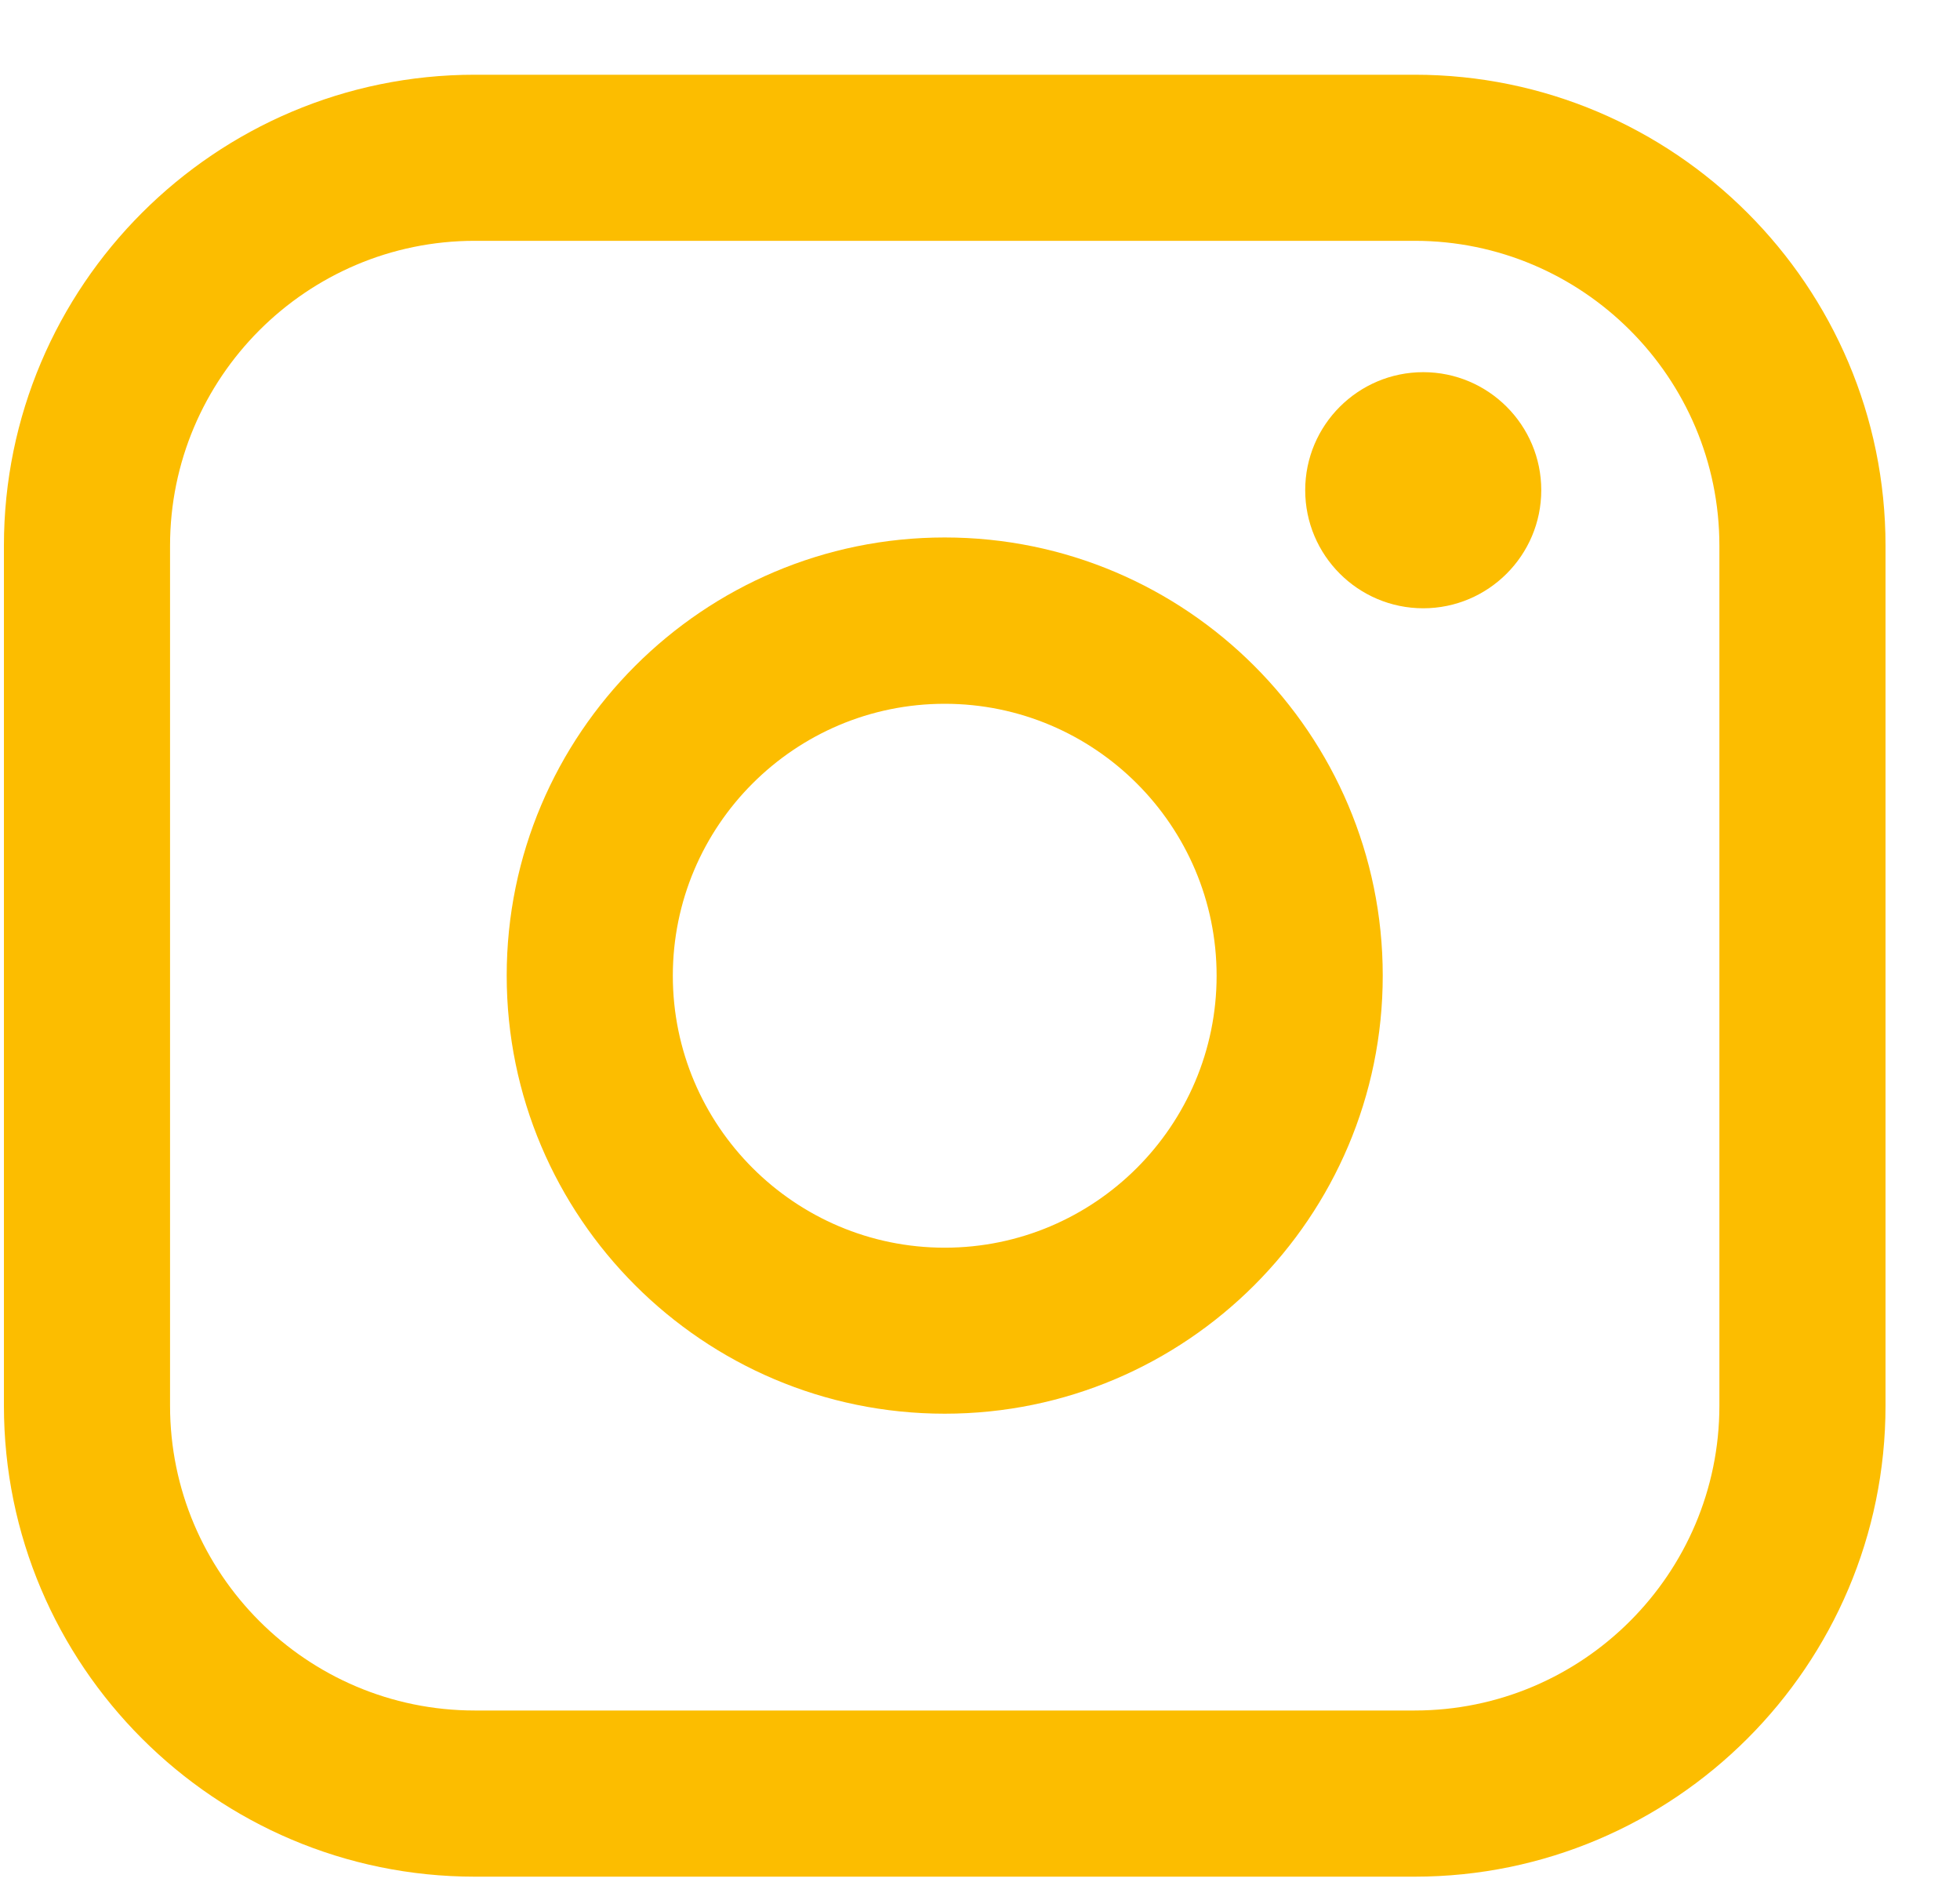
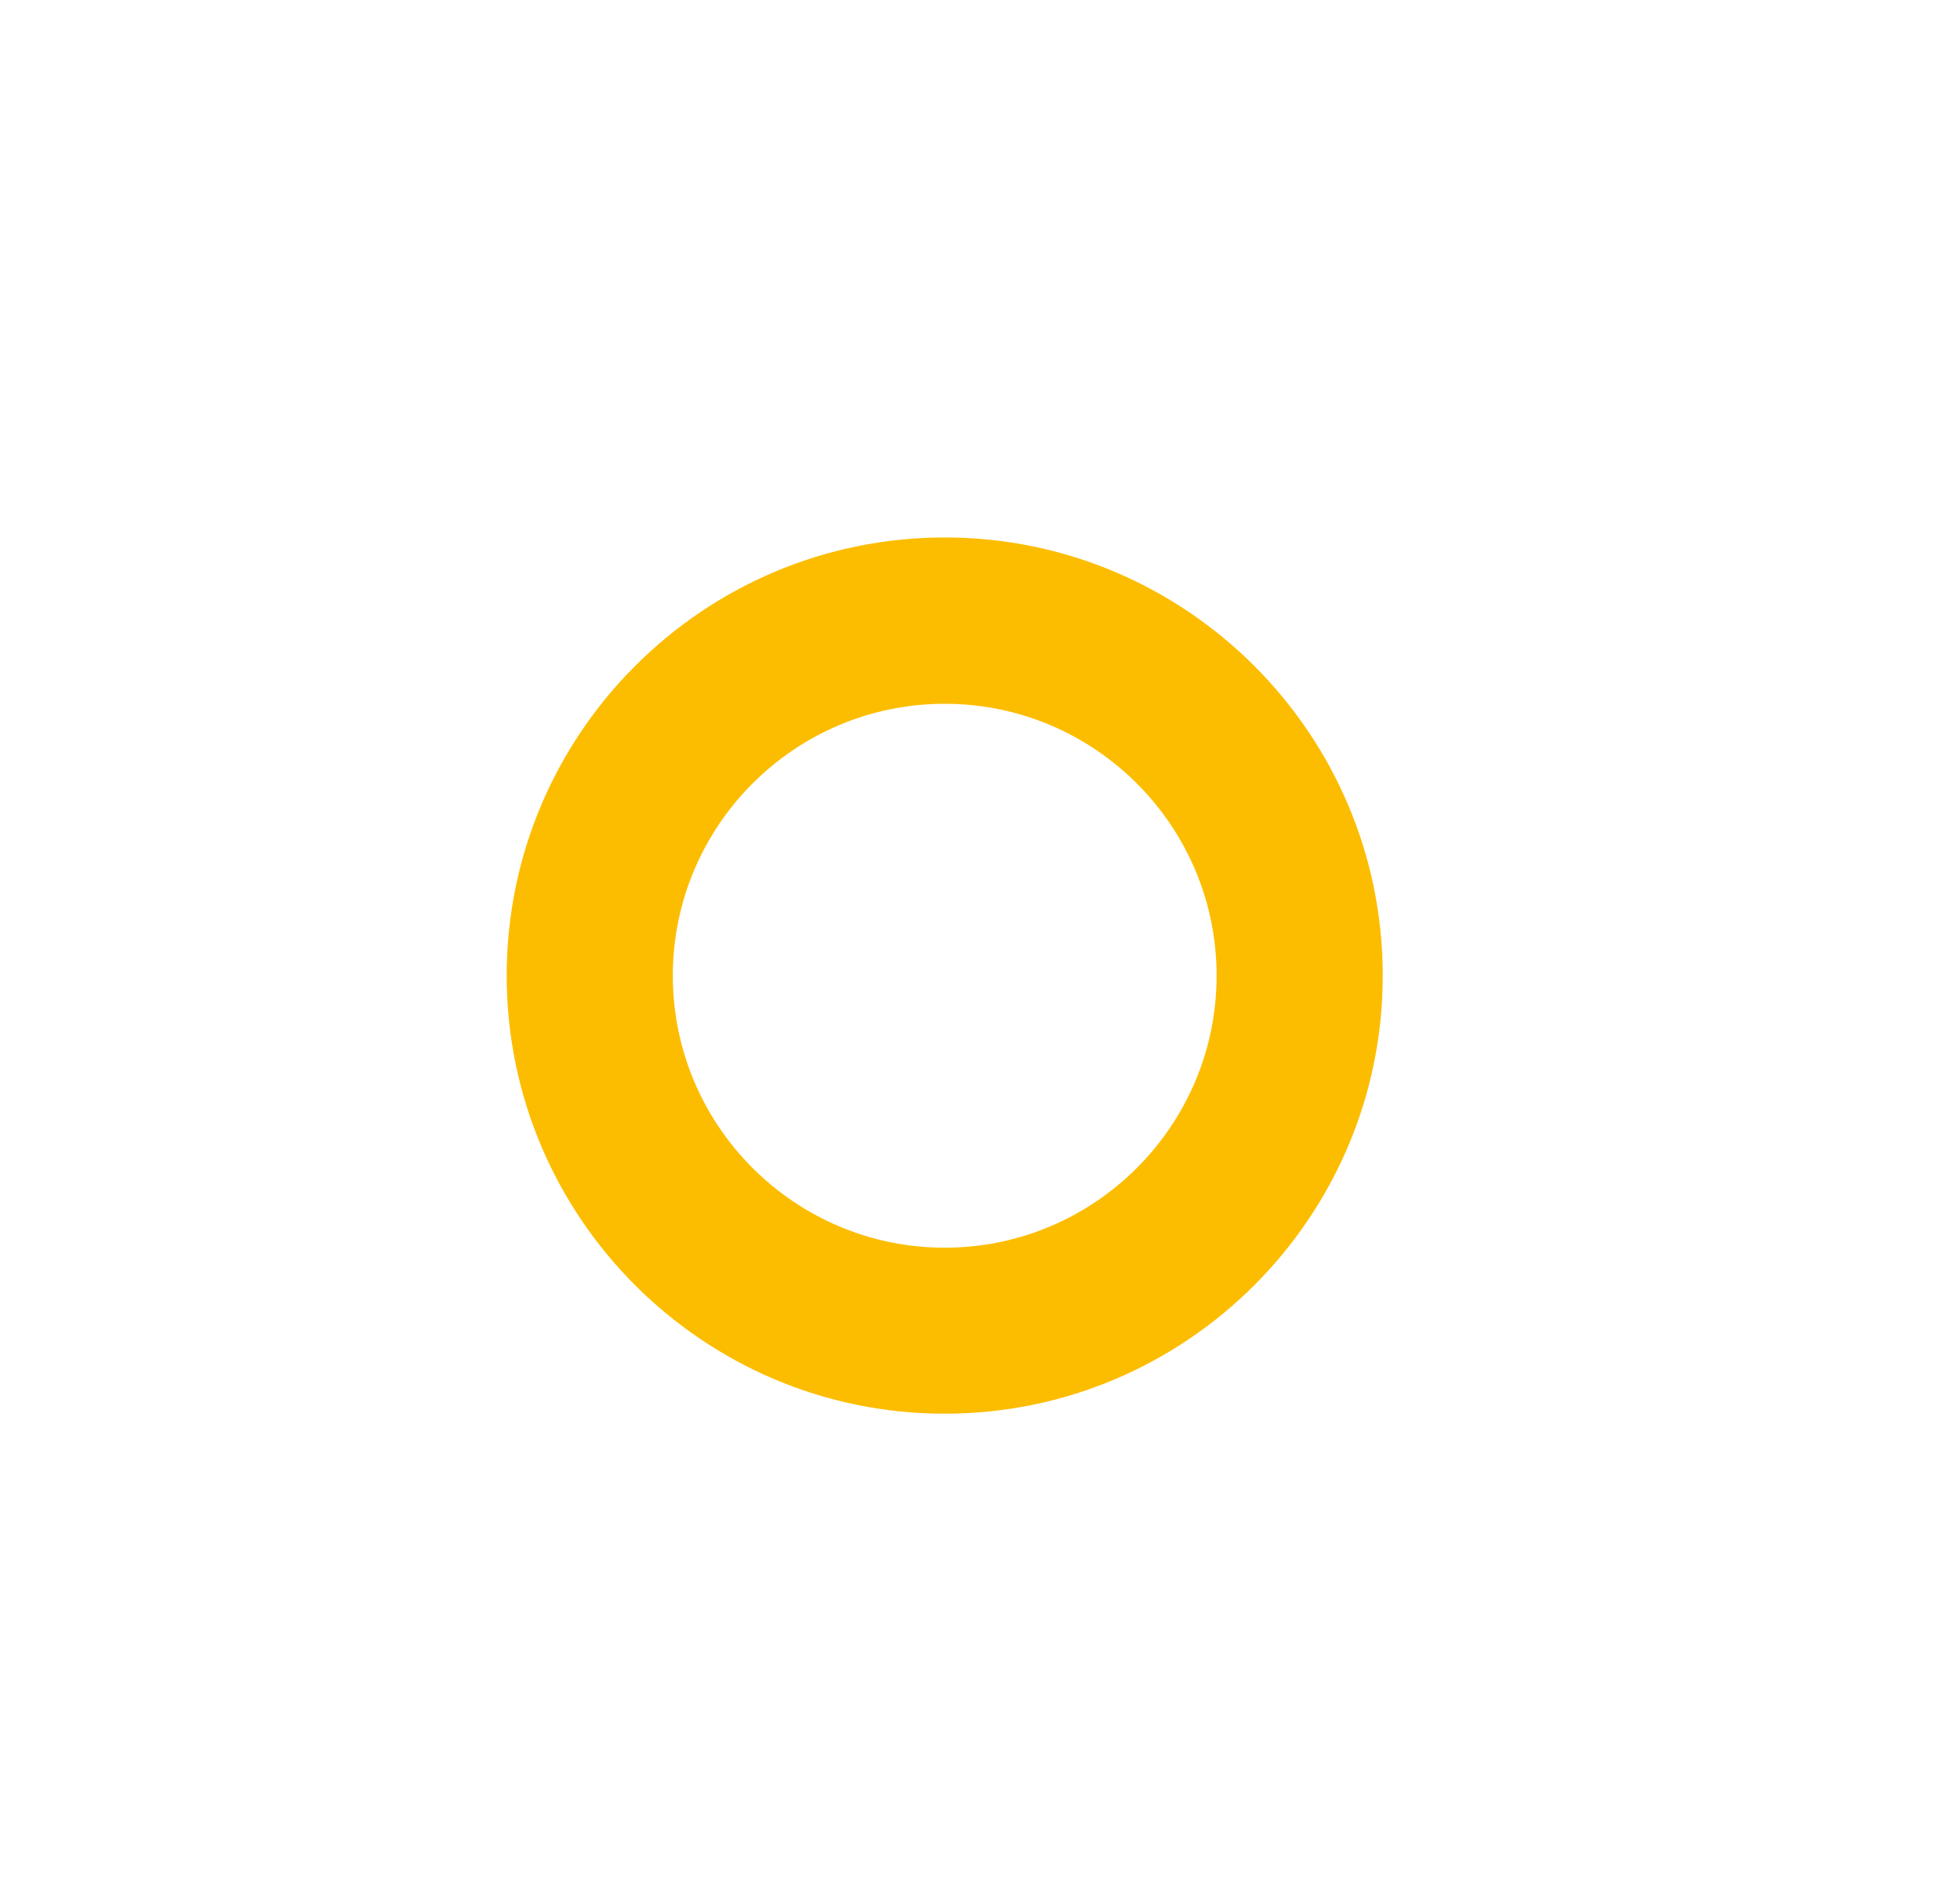
<svg xmlns="http://www.w3.org/2000/svg" width="25" height="24" viewBox="0 0 25 24" fill="none">
-   <path d="M18.044 0.953H6.056C2.744 0.953 0.05 3.647 0.05 6.959V17.926C0.05 21.238 2.744 23.932 6.056 23.932H18.044C21.355 23.932 24.05 21.238 24.05 17.926V6.959C24.05 3.647 21.355 0.953 18.044 0.953ZM2.169 6.959C2.169 4.816 3.913 3.071 6.056 3.071H18.044C20.187 3.071 21.931 4.816 21.931 6.959V17.926C21.931 20.069 20.187 21.813 18.044 21.813H6.056C3.913 21.813 2.169 20.069 2.169 17.926V6.959Z" fill="#FCBD00" />
  <path d="M12.05 18.028C15.13 18.028 17.637 15.522 17.637 12.441C17.637 9.36 15.131 6.854 12.05 6.854C8.969 6.854 6.463 9.36 6.463 12.441C6.463 15.522 8.969 18.028 12.05 18.028ZM12.05 8.975C13.962 8.975 15.518 10.53 15.518 12.443C15.518 14.355 13.962 15.911 12.05 15.911C10.137 15.911 8.582 14.355 8.582 12.443C8.582 10.53 10.137 8.975 12.05 8.975Z" fill="#FCBD00" />
-   <path d="M18.154 7.757C18.983 7.757 19.659 7.082 19.659 6.251C19.659 5.421 18.984 4.746 18.154 4.746C17.323 4.746 16.648 5.421 16.648 6.251C16.648 7.082 17.323 7.757 18.154 7.757Z" fill="#FCBD00" />
</svg>